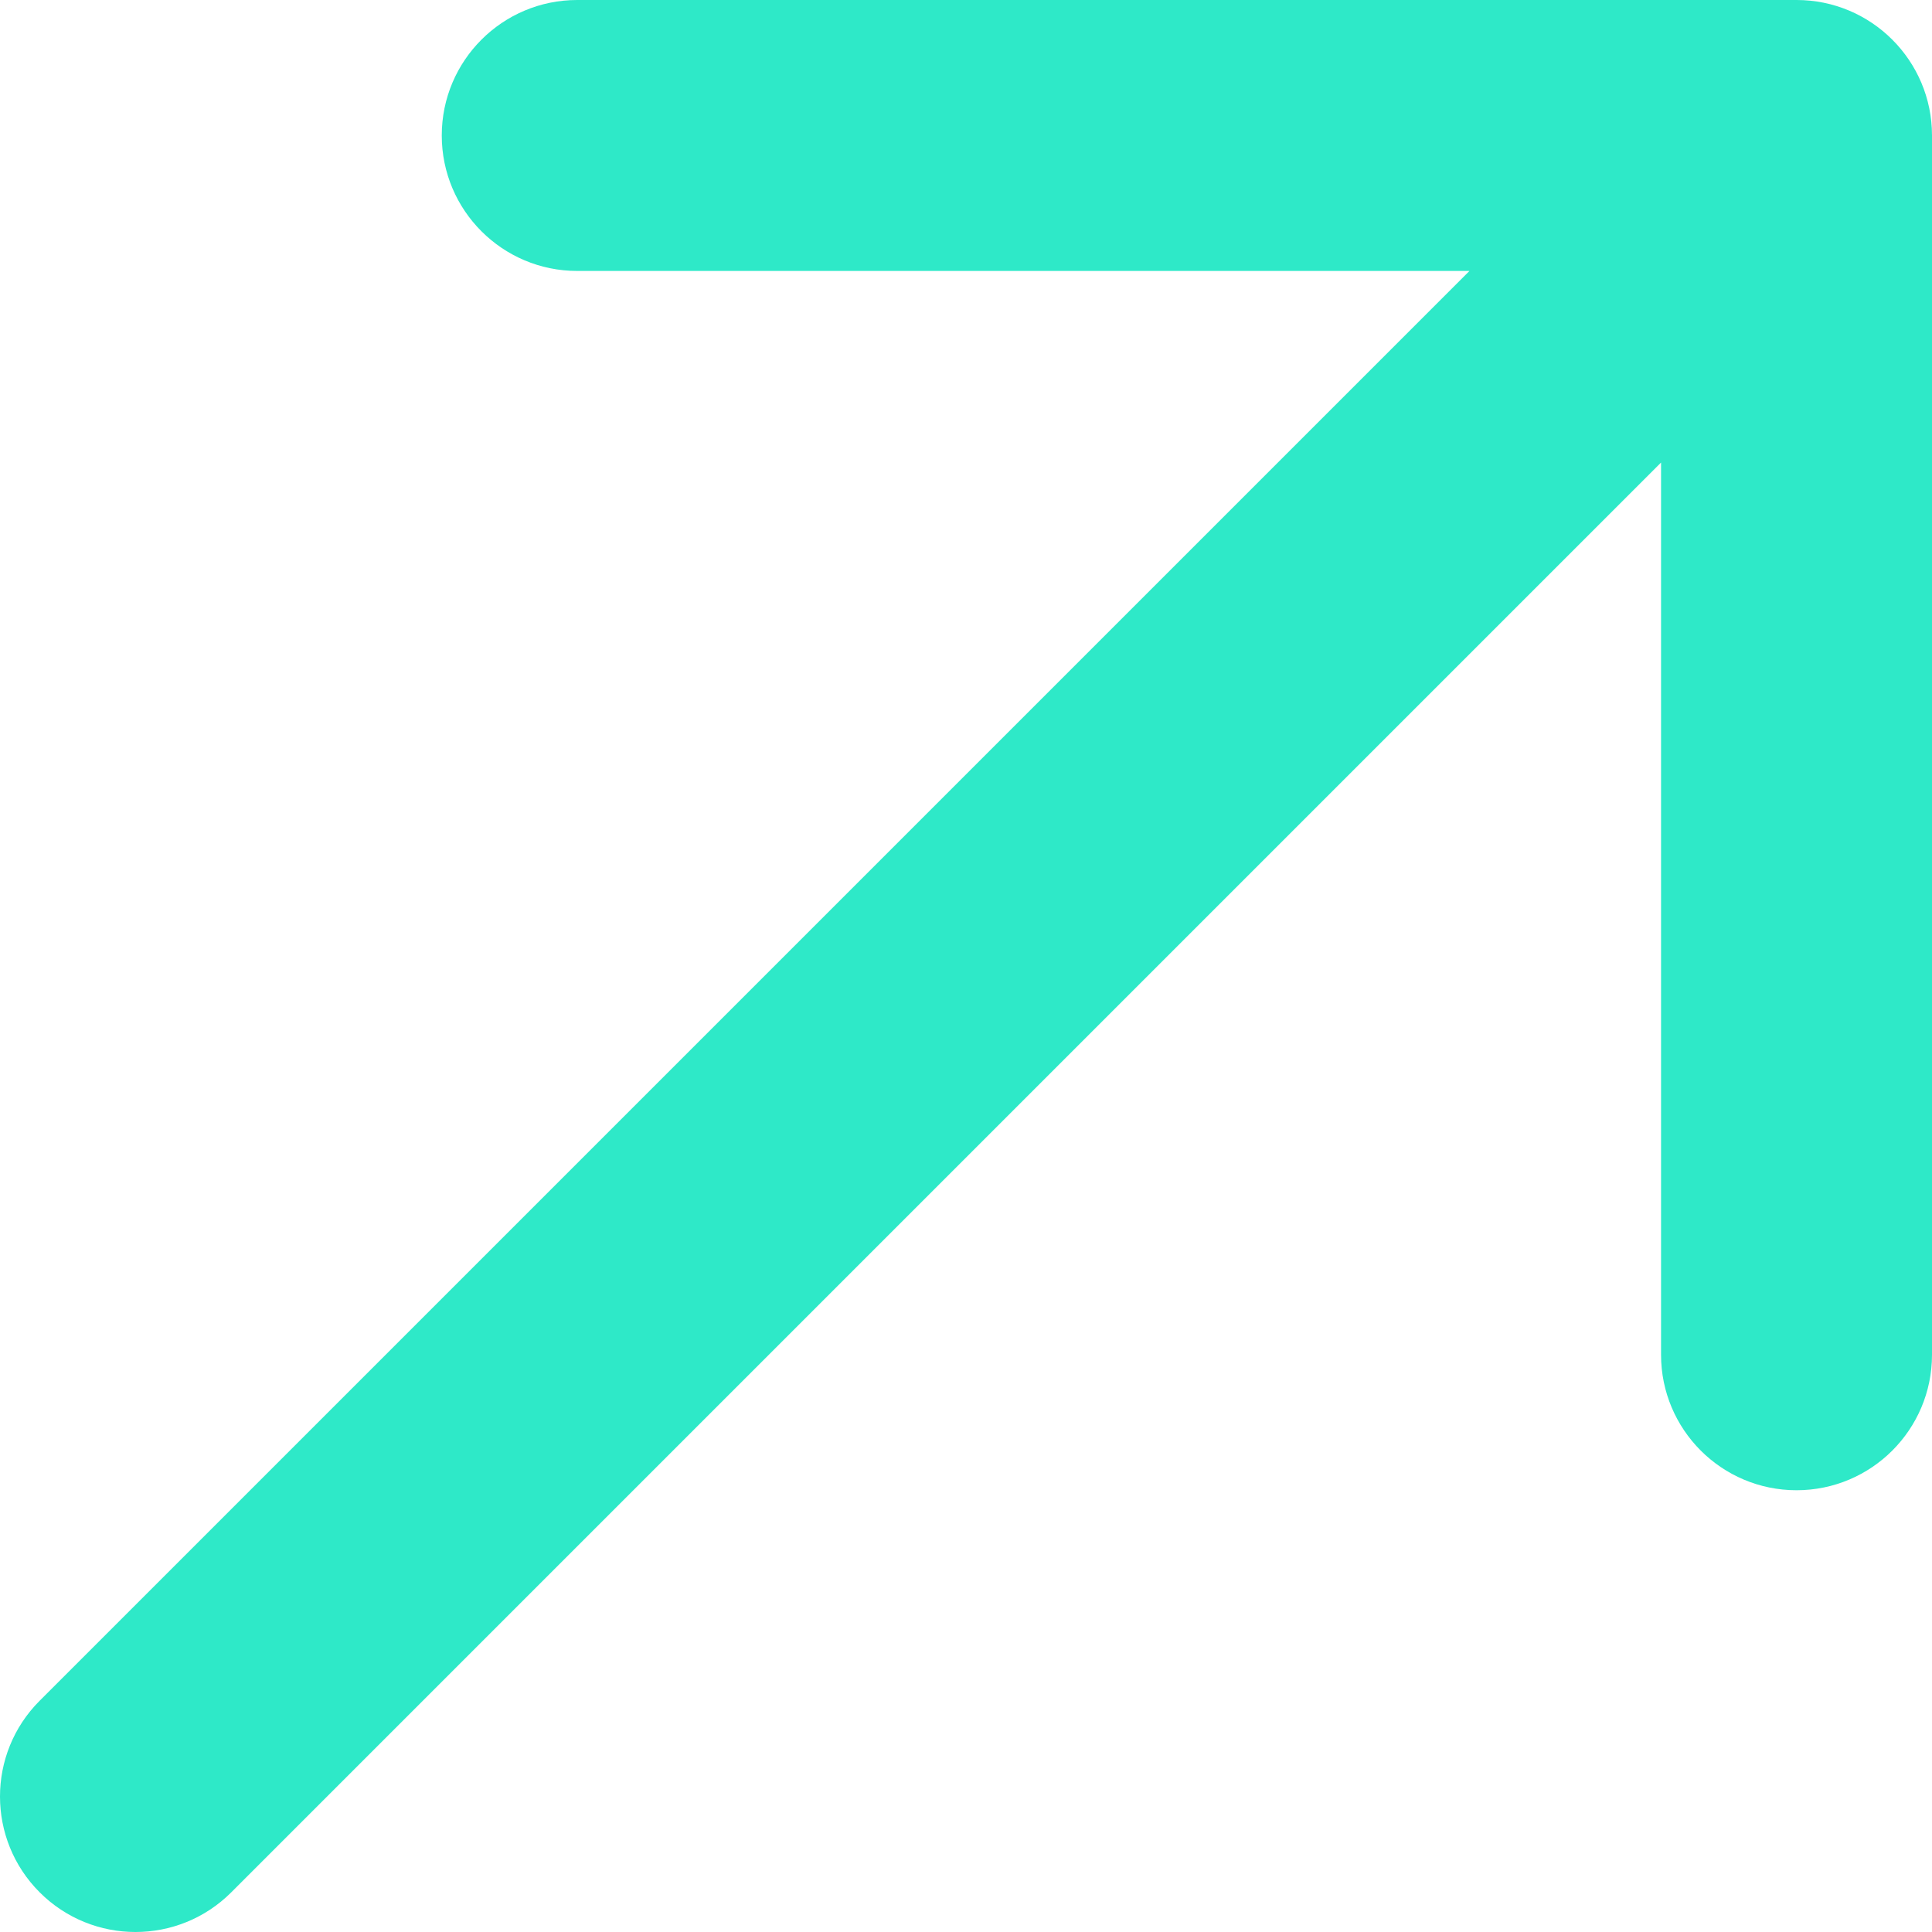
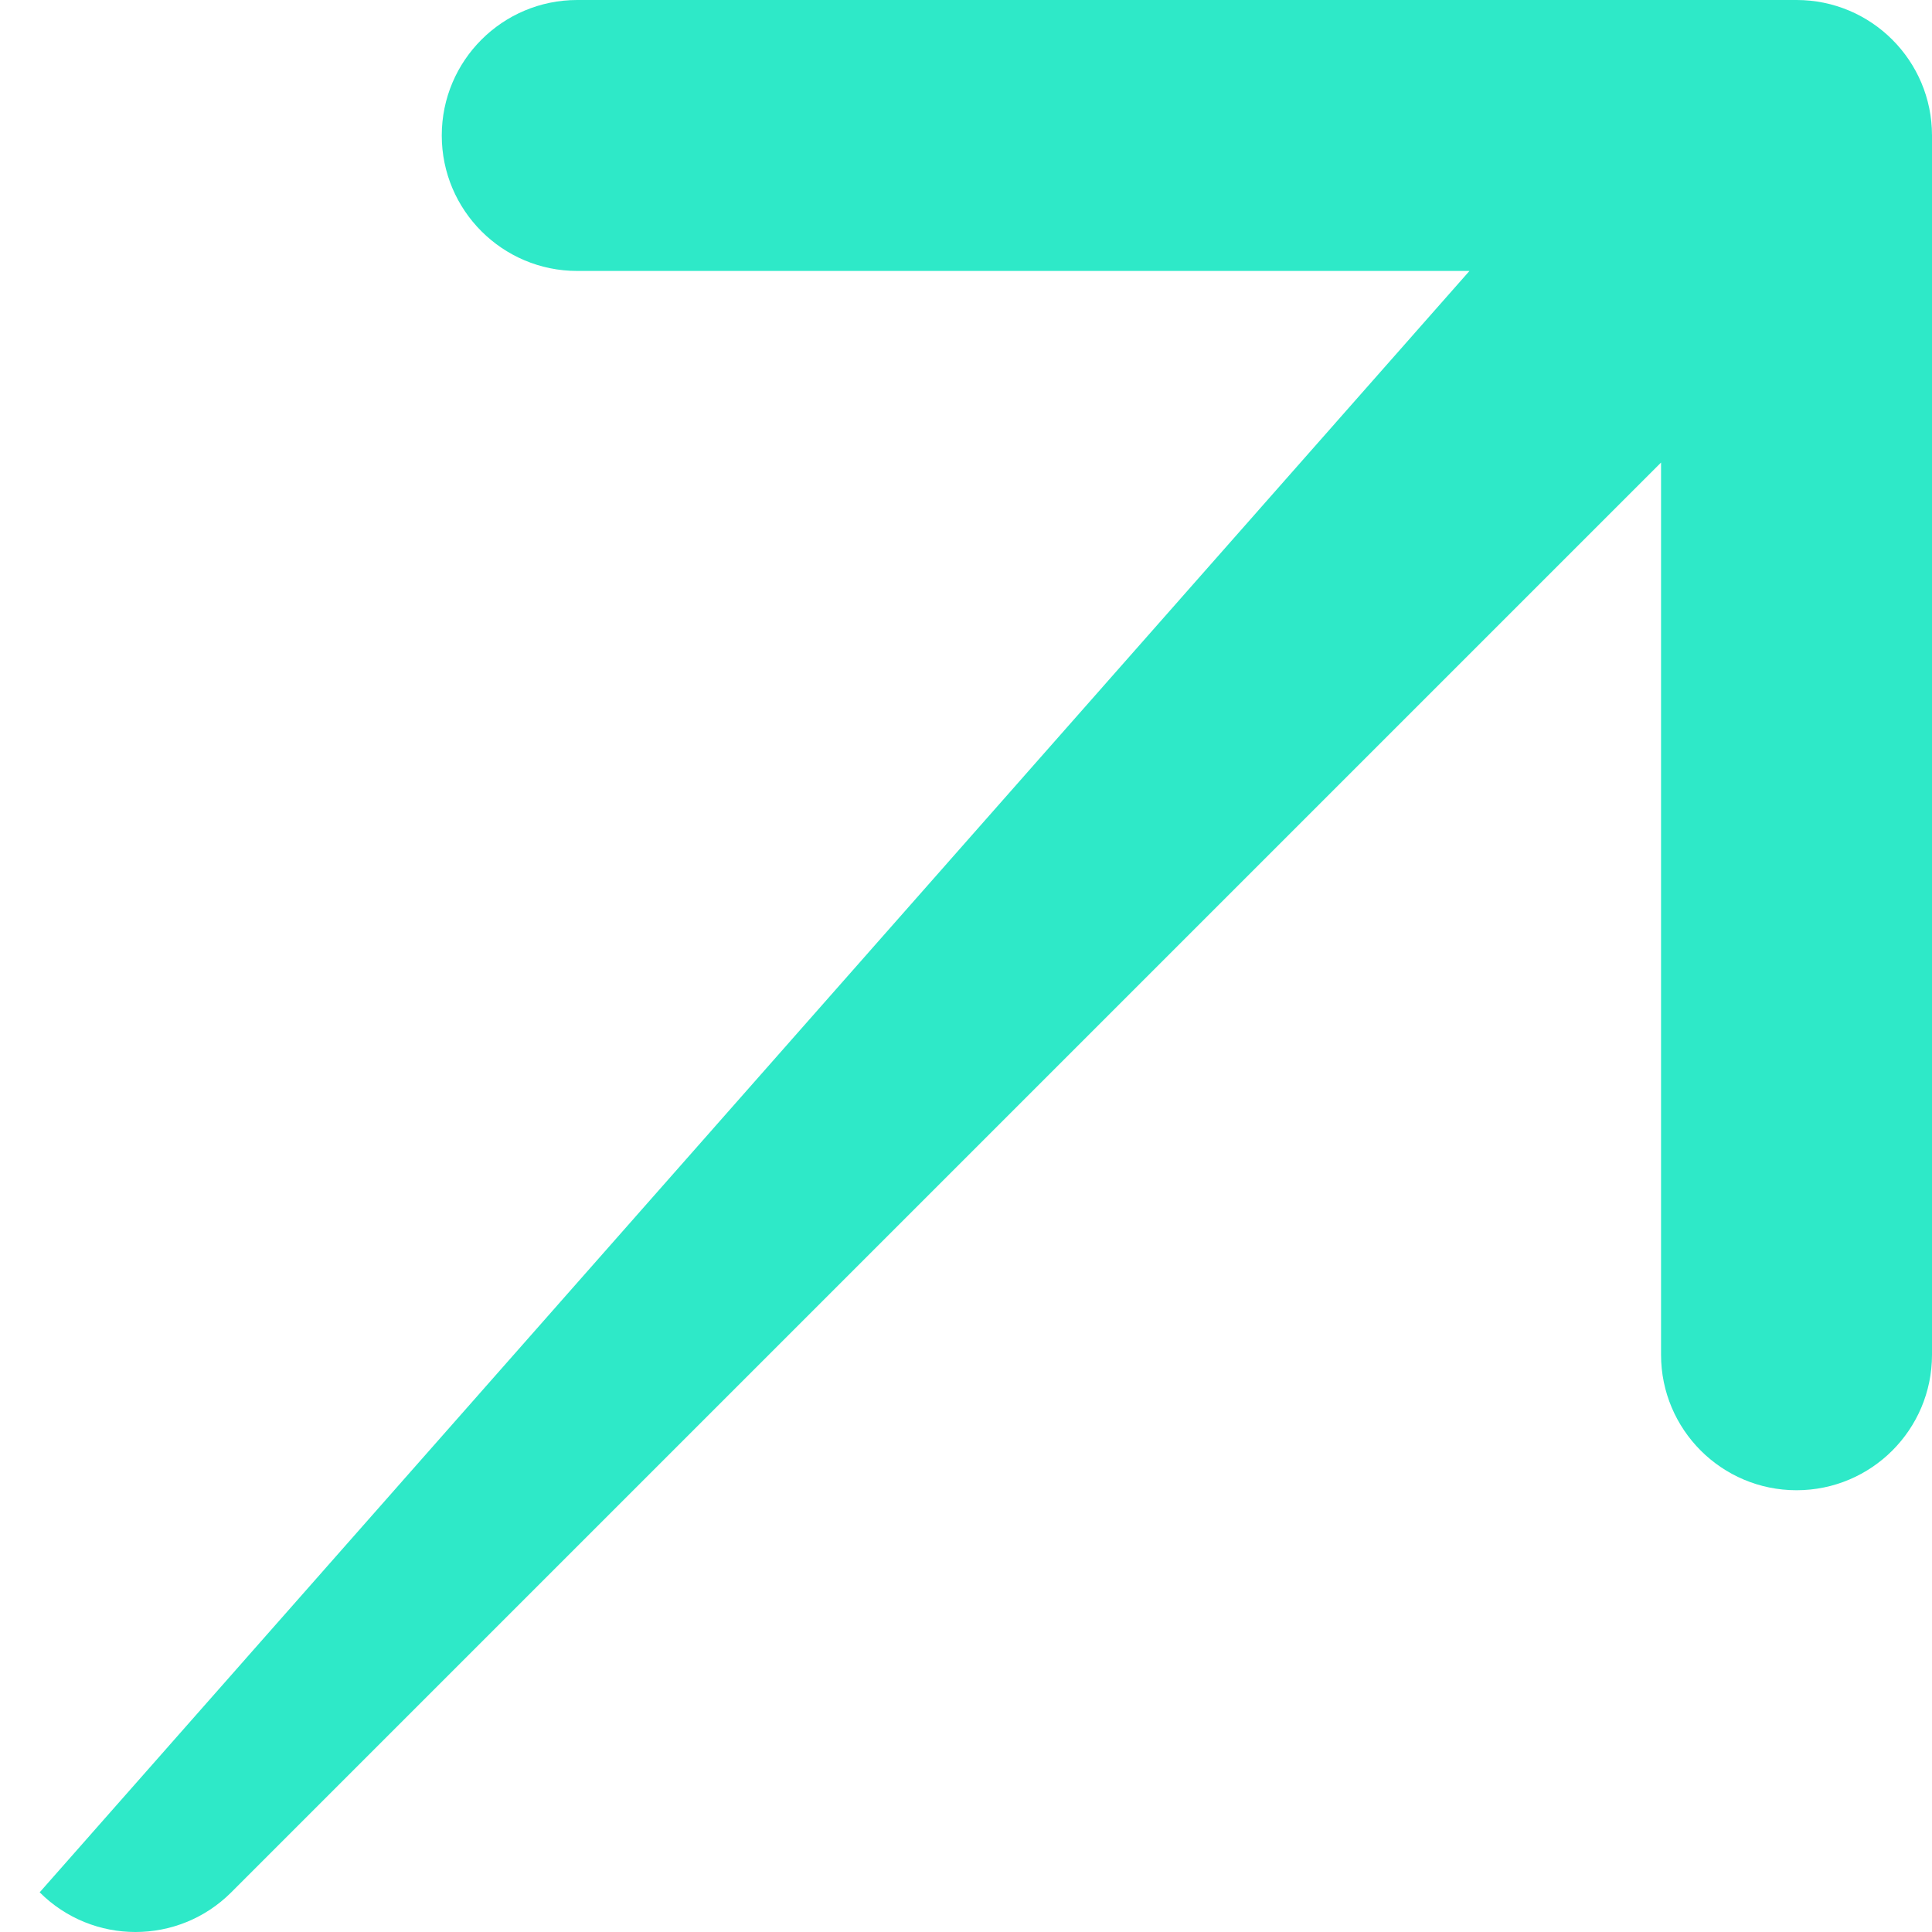
<svg xmlns="http://www.w3.org/2000/svg" width="164" height="164" viewBox="0 0 164 164" fill="none">
-   <path fill-rule="evenodd" clip-rule="evenodd" d="M49 0L152.5 5.3948e-06C158.851 6.7435e-06 164 5.149 164 11.5V115C164 121.351 158.851 126.5 152.5 126.5C146.149 126.5 141 121.351 141 115L141 39.264L19.632 160.632C15.141 165.123 7.859 165.123 3.368 160.632C-1.123 156.141 -1.123 148.859 3.368 144.368L124.737 23L49 23C42.649 23 37.5 17.851 37.5 11.5C37.5 5.149 42.649 1.07896e-05 49 0Z" fill="#2EE9C8" />
+   <path fill-rule="evenodd" clip-rule="evenodd" d="M49 0L152.5 5.3948e-06C158.851 6.7435e-06 164 5.149 164 11.5V115C164 121.351 158.851 126.5 152.5 126.5C146.149 126.5 141 121.351 141 115L141 39.264L19.632 160.632C15.141 165.123 7.859 165.123 3.368 160.632L124.737 23L49 23C42.649 23 37.5 17.851 37.5 11.5C37.5 5.149 42.649 1.07896e-05 49 0Z" fill="#2EE9C8" />
</svg>